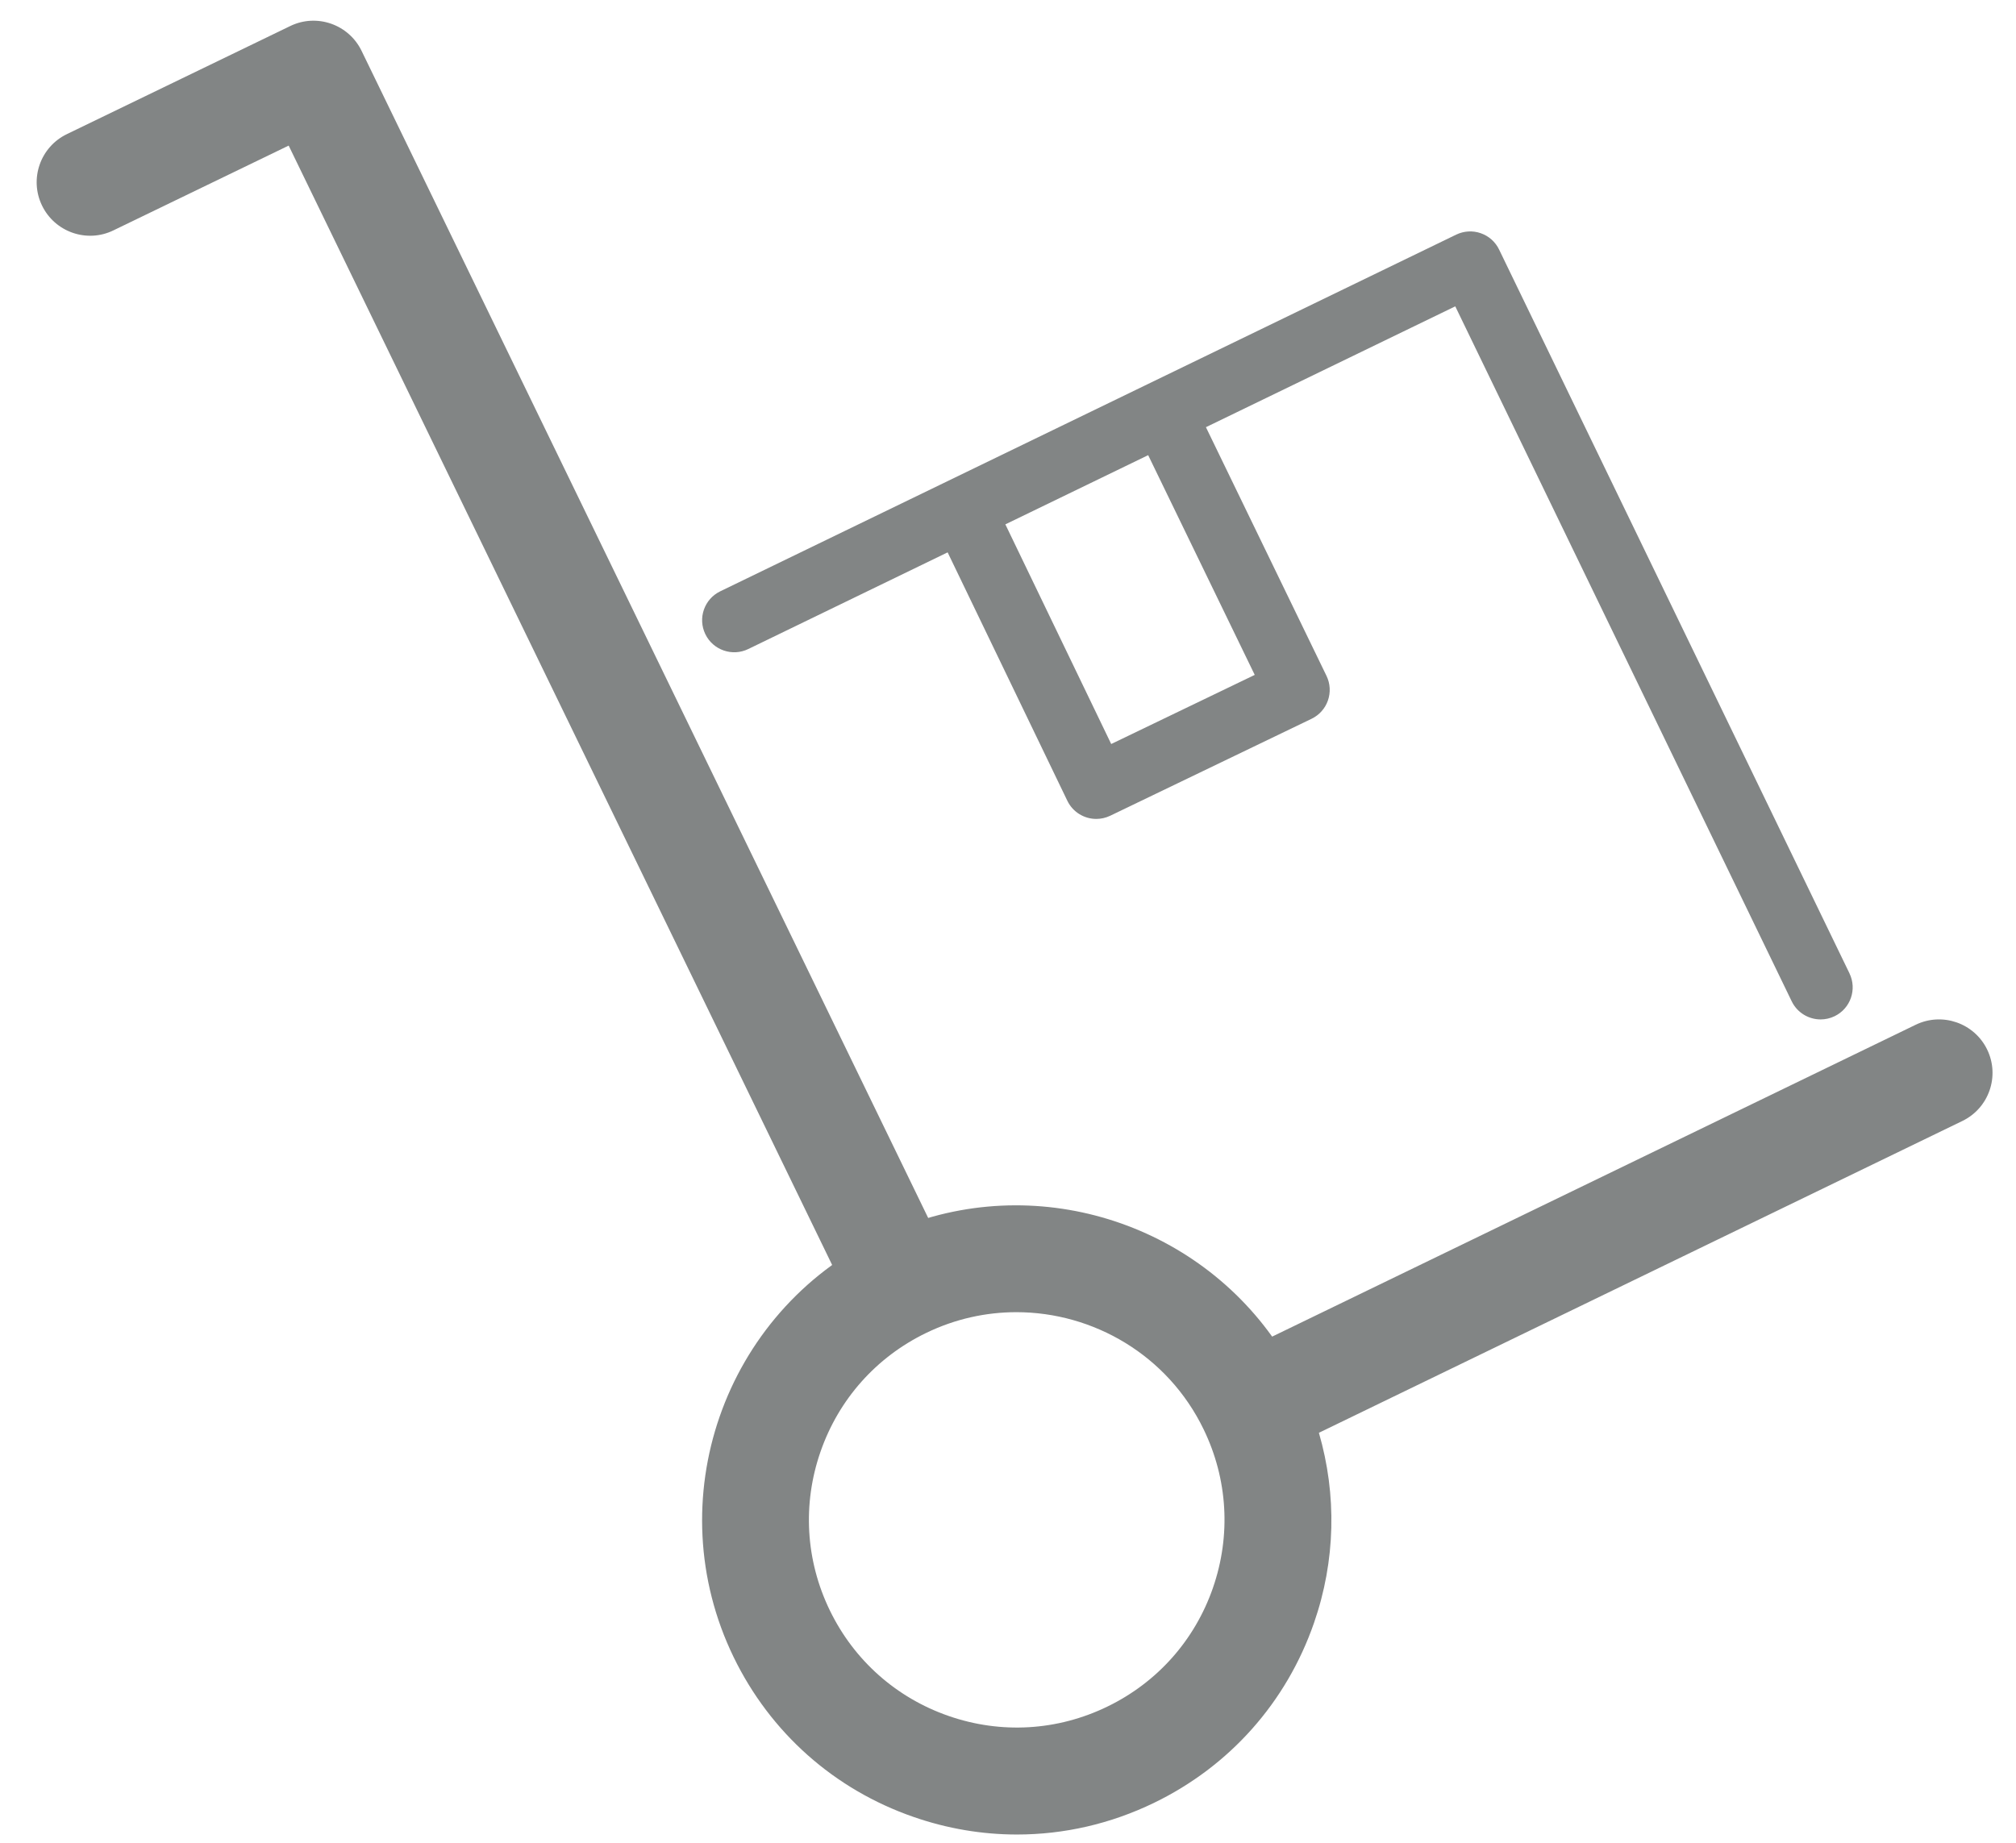
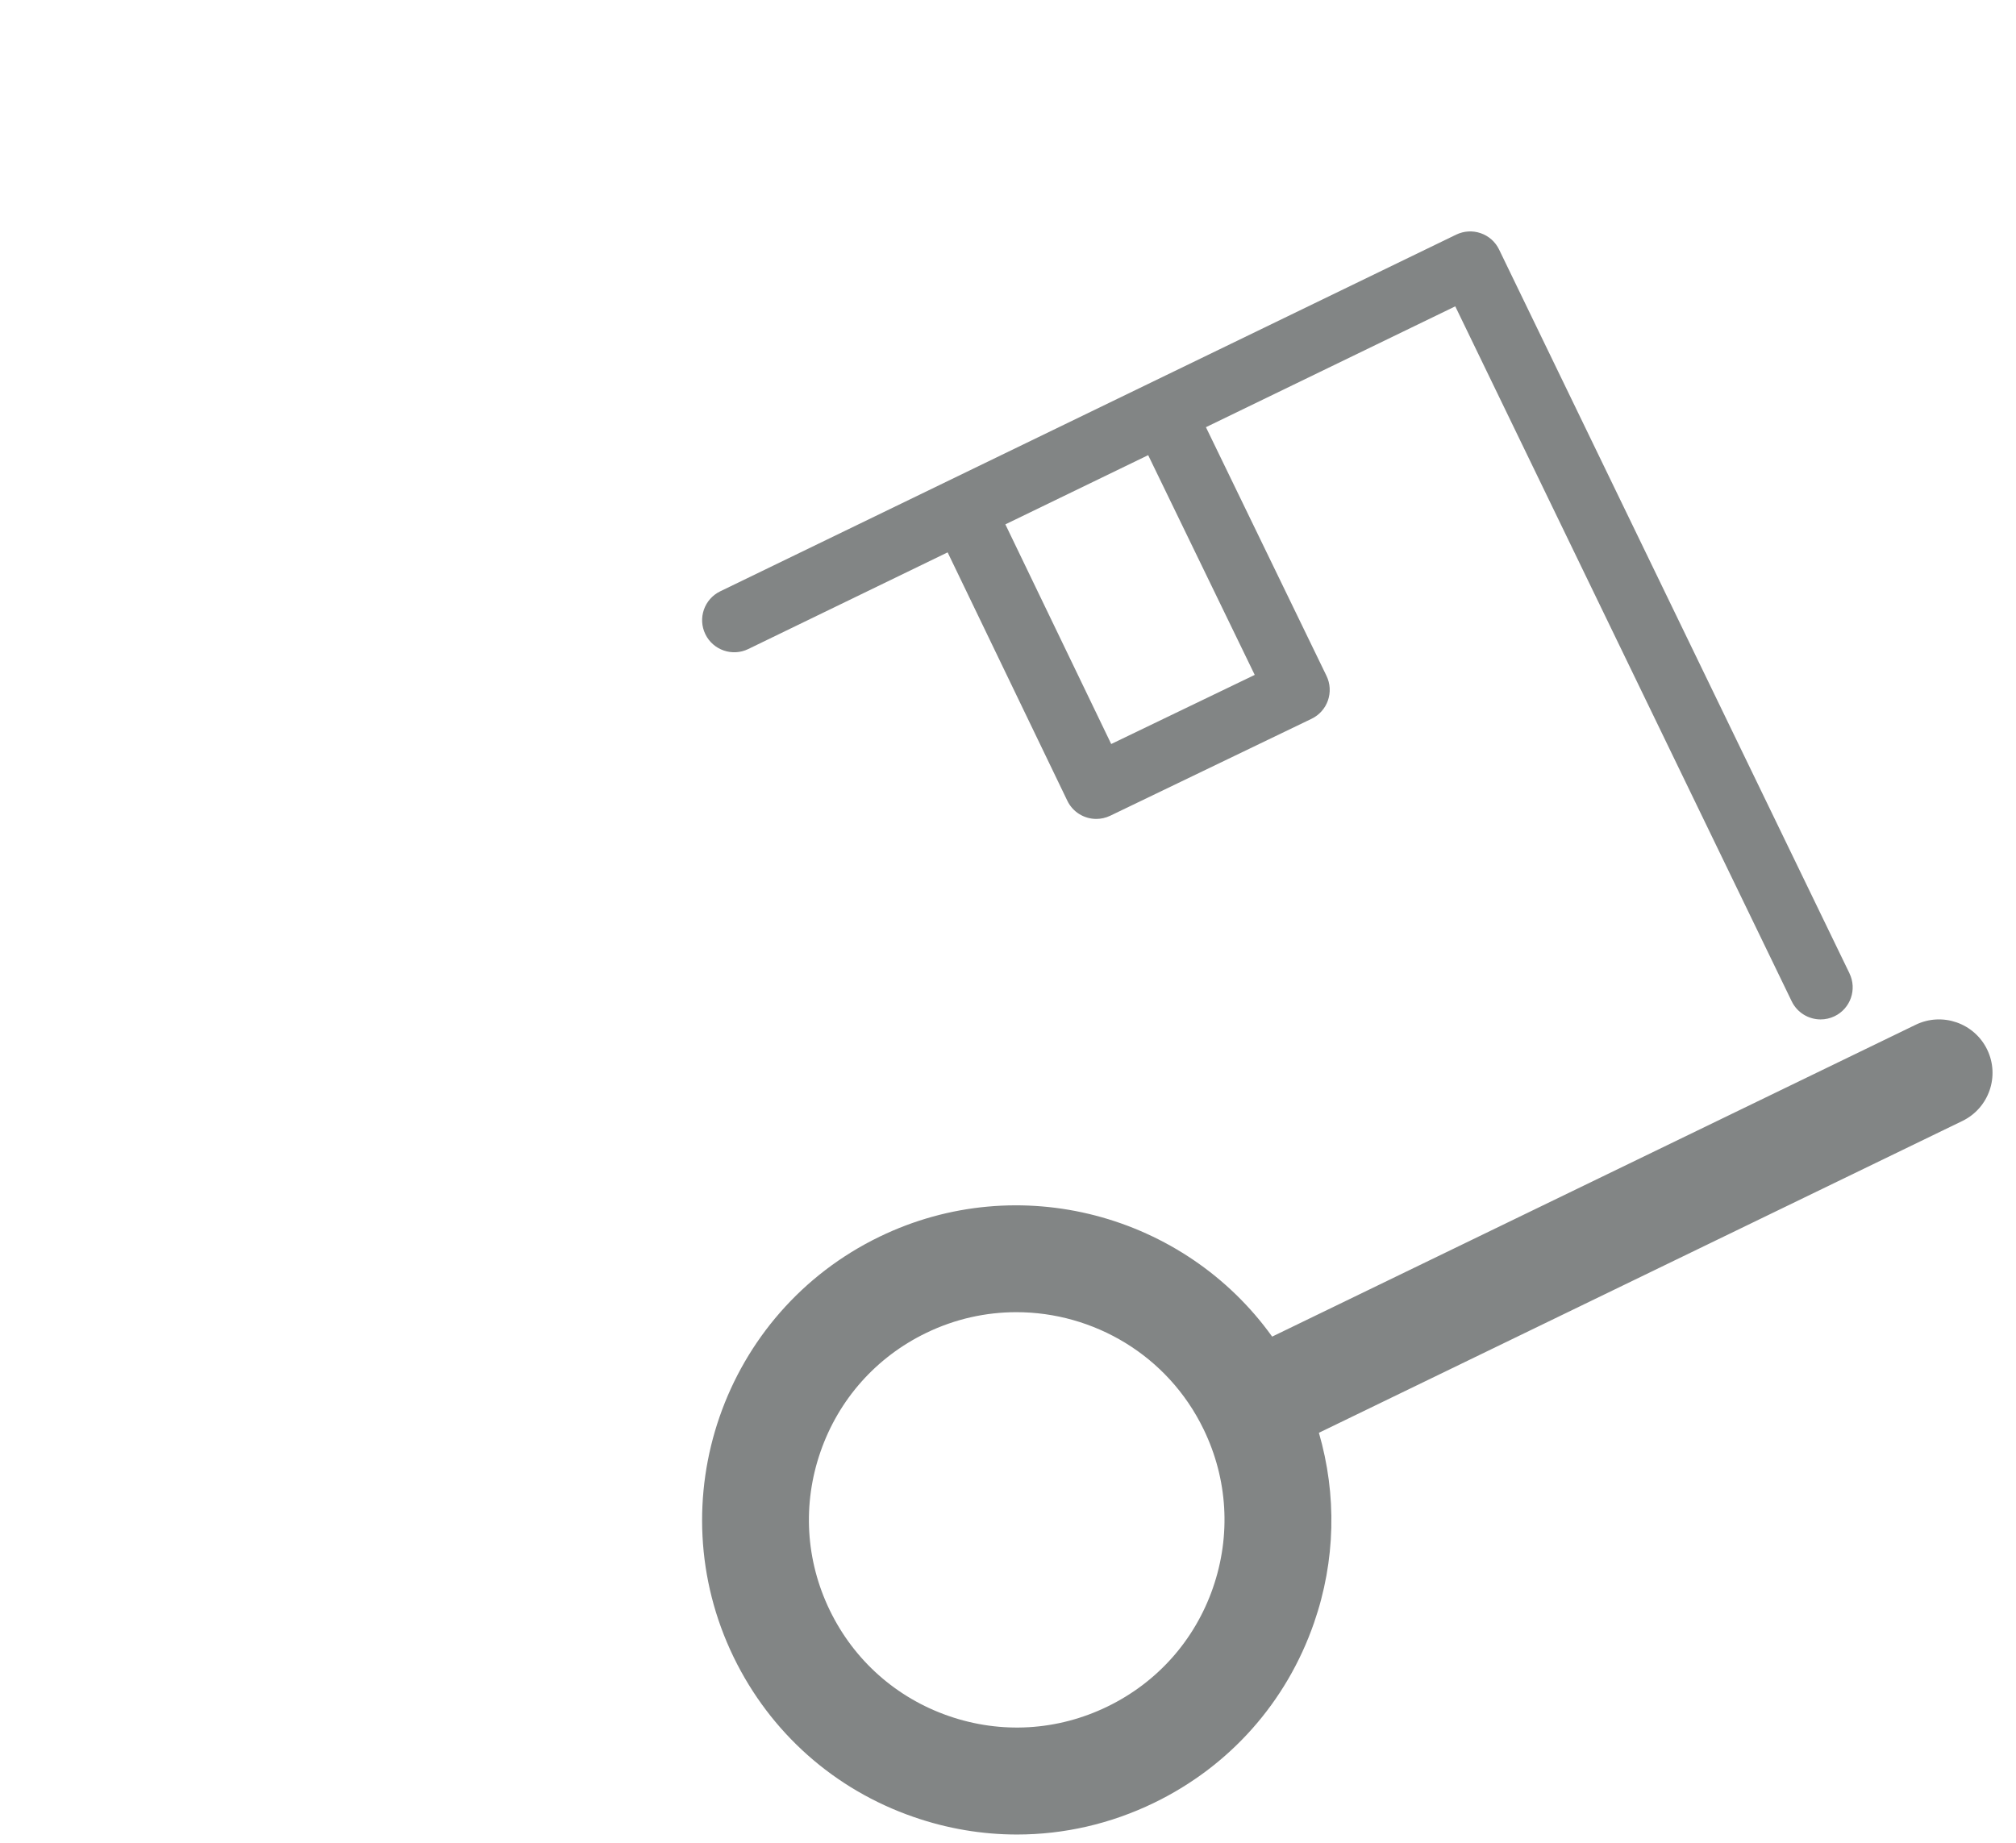
<svg xmlns="http://www.w3.org/2000/svg" id="Ebene_1" version="1.1" viewBox="0 0 70.683 64.642">
  <g>
    <path d="M64.845,34.135l-12.286-25.385c-.13-.269-.361-.475-.644-.572-.281-.099-.59-.079-.859.05l-25.804,12.509c-.56.272-.793.944-.522,1.503s.945.792,1.503.522l6.992-3.391,4.197,8.711c.194.402.596.637,1.015.637.163,0,.33-.036.487-.111l7.061-3.401c.27-.13.476-.361.574-.644s.08-.592-.05-.86l-4.228-8.722,8.742-4.238,11.796,24.372c.194.401.596.635,1.014.635.164,0,.331-.036.489-.112.56-.271.793-.943.522-1.503ZM43.992,23.668l-5.032,2.424-3.711-7.703,5.007-2.427,3.736,7.706Z" style="fill: #828585;" />
    <path d="M69.672,36.807c-.453-.933-1.576-1.319-2.505-.87l-22.564,10.937c-3.069-4.281-8.871-5.875-13.767-3.503-5.474,2.652-7.769,9.264-5.116,14.739,1.286,2.651,3.526,4.644,6.311,5.609,1.185.412,2.408.616,3.626.616,1.645,0,3.28-.372,4.803-1.11,2.652-1.285,4.644-3.525,5.61-6.31.758-2.183.803-4.493.172-6.668l22.56-10.935c.933-.452,1.321-1.573.87-2.505ZM42.527,55.686c-.638,1.837-1.953,3.316-3.704,4.164-1.749.849-3.725.966-5.564.327-1.838-.638-3.316-1.953-4.165-3.703-.849-1.751-.964-3.727-.326-5.564.638-1.837,1.952-3.316,3.702-4.164,1.02-.495,2.101-.729,3.165-.729,2.705,0,5.308,1.512,6.564,4.106.849,1.75.965,3.726.327,5.564Z" style="fill: #828585;" />
  </g>
-   <path d="M31.599,46.933c-.695,0-1.363-.389-1.688-1.057L10.121,5.106l-6.144,2.973c-.929.453-2.053.061-2.504-.871-.451-.932-.061-2.053.871-2.504L10.174.914c.929-.452,2.051-.062,2.503.869l20.607,42.456c.452.932.064,2.053-.868,2.505-.264.128-.542.189-.817.189Z" style="fill: #828585;" />
</svg>